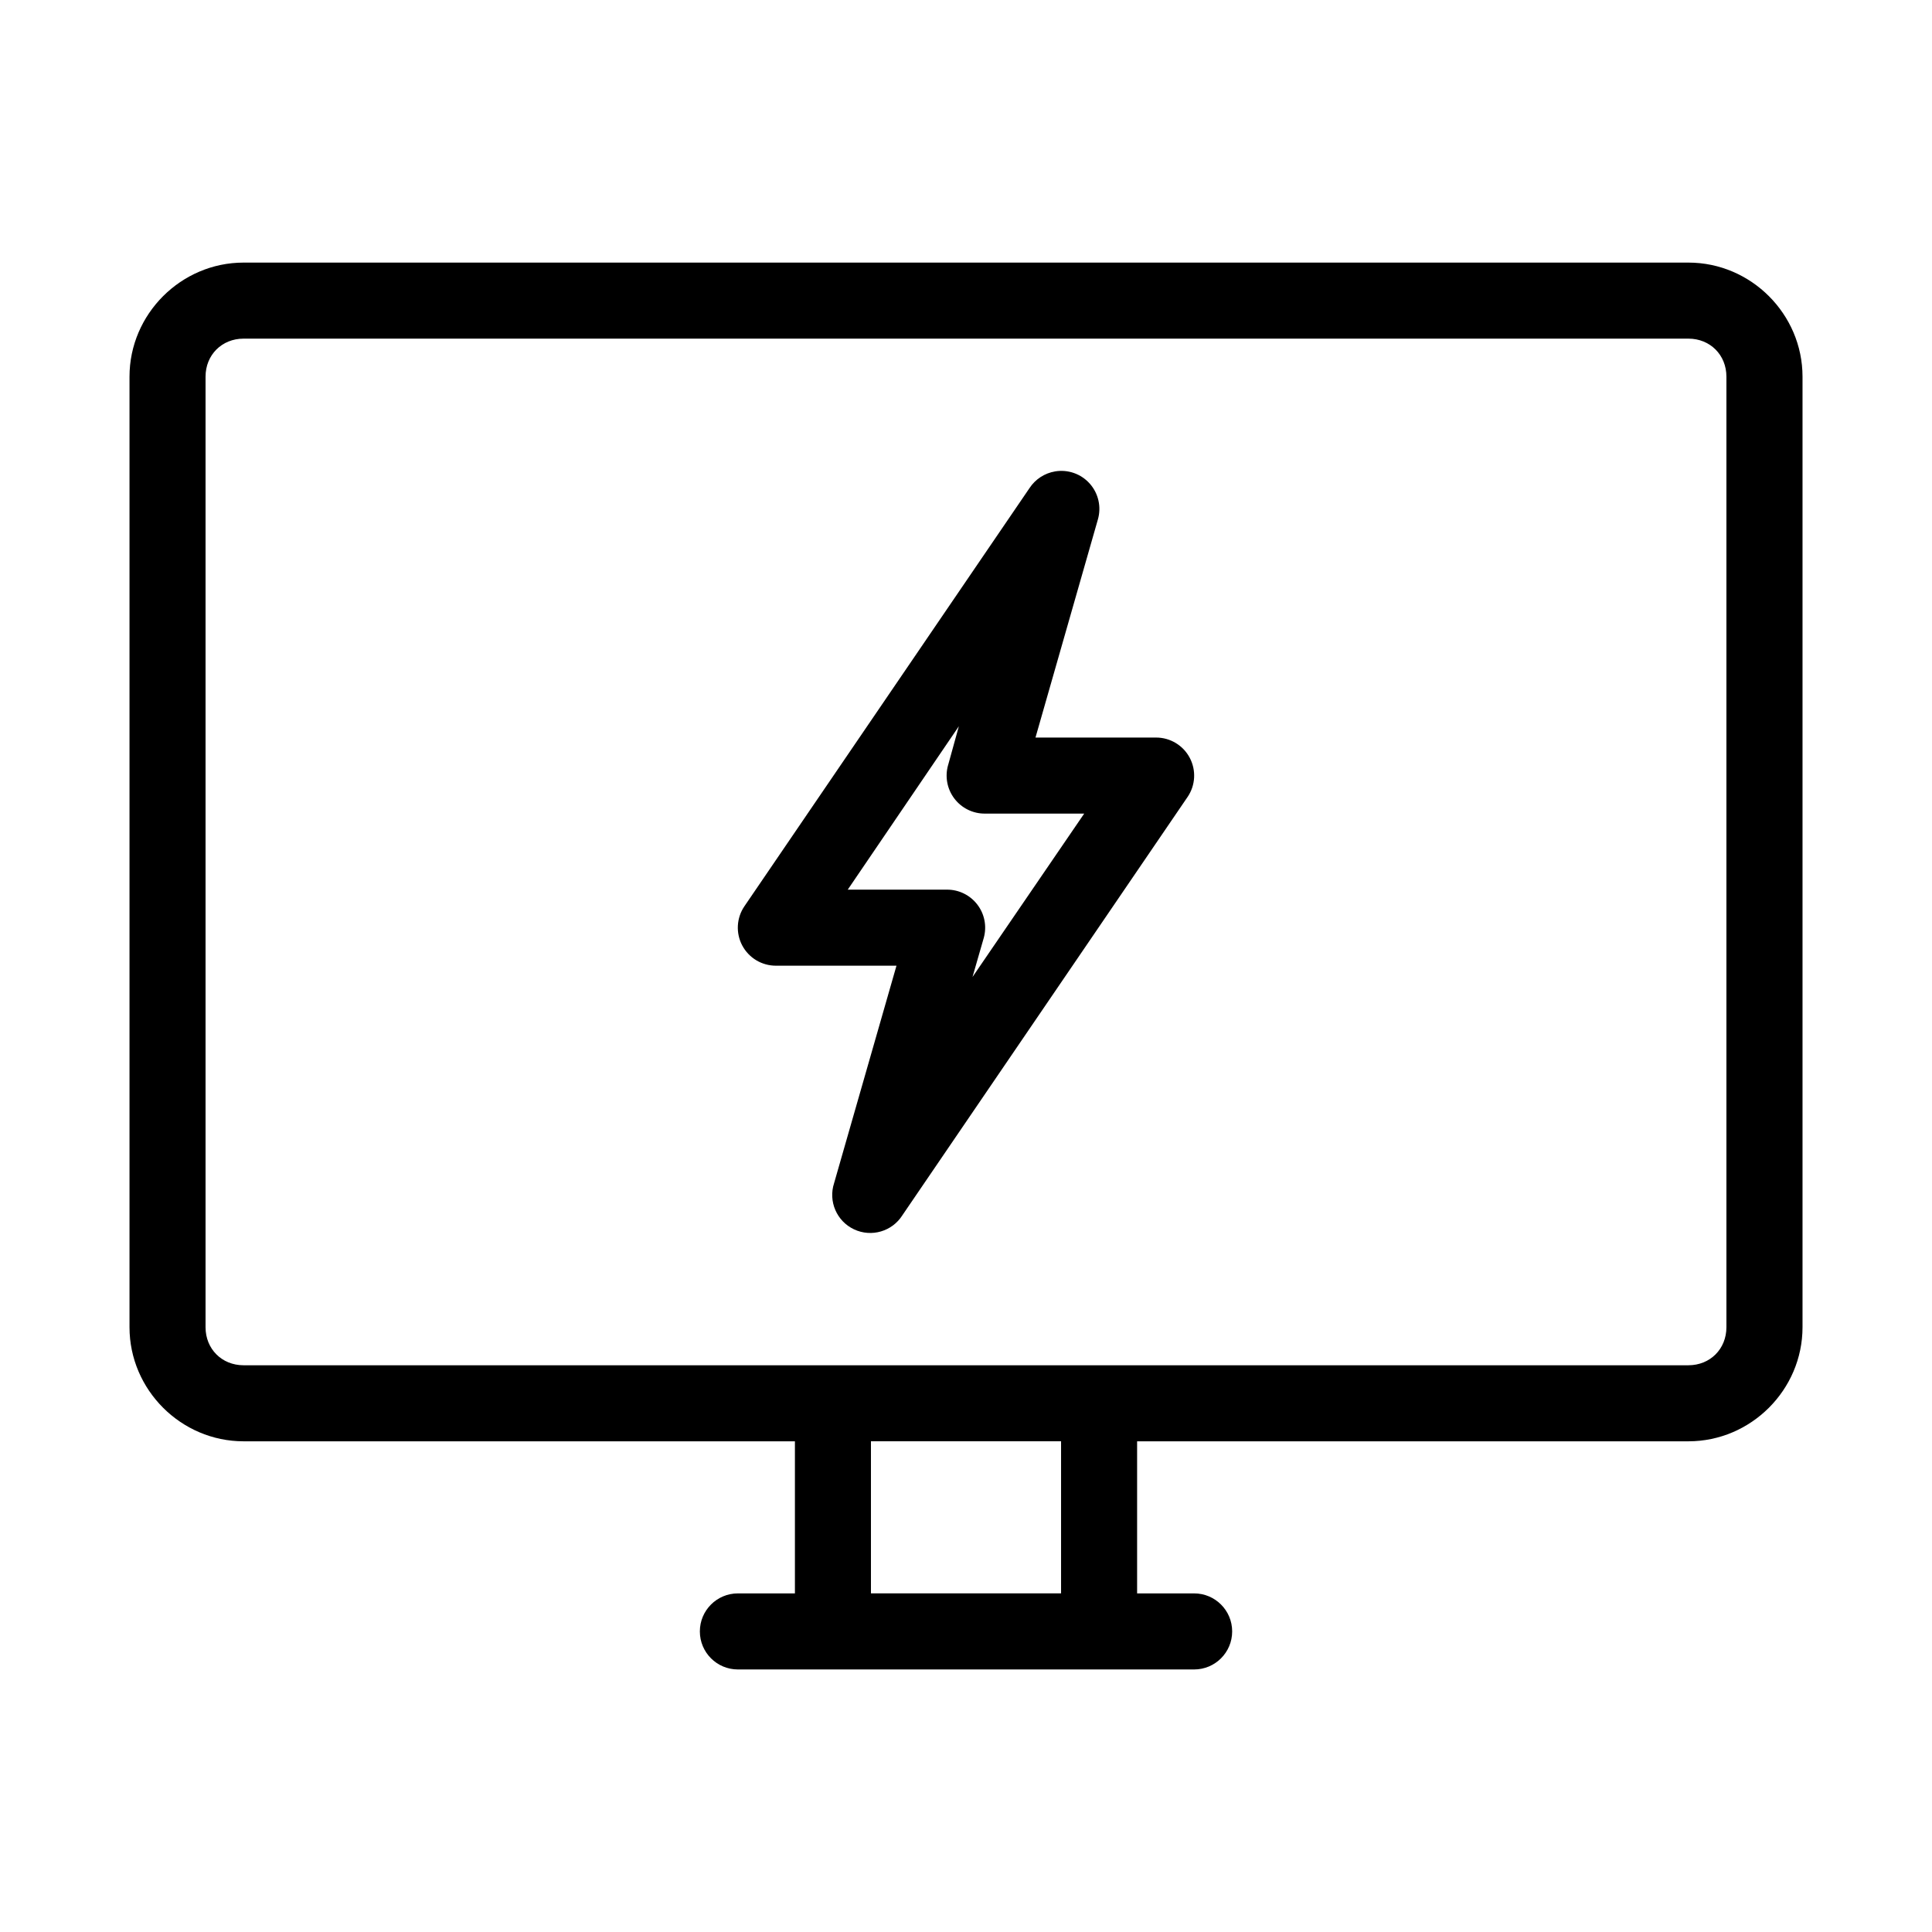
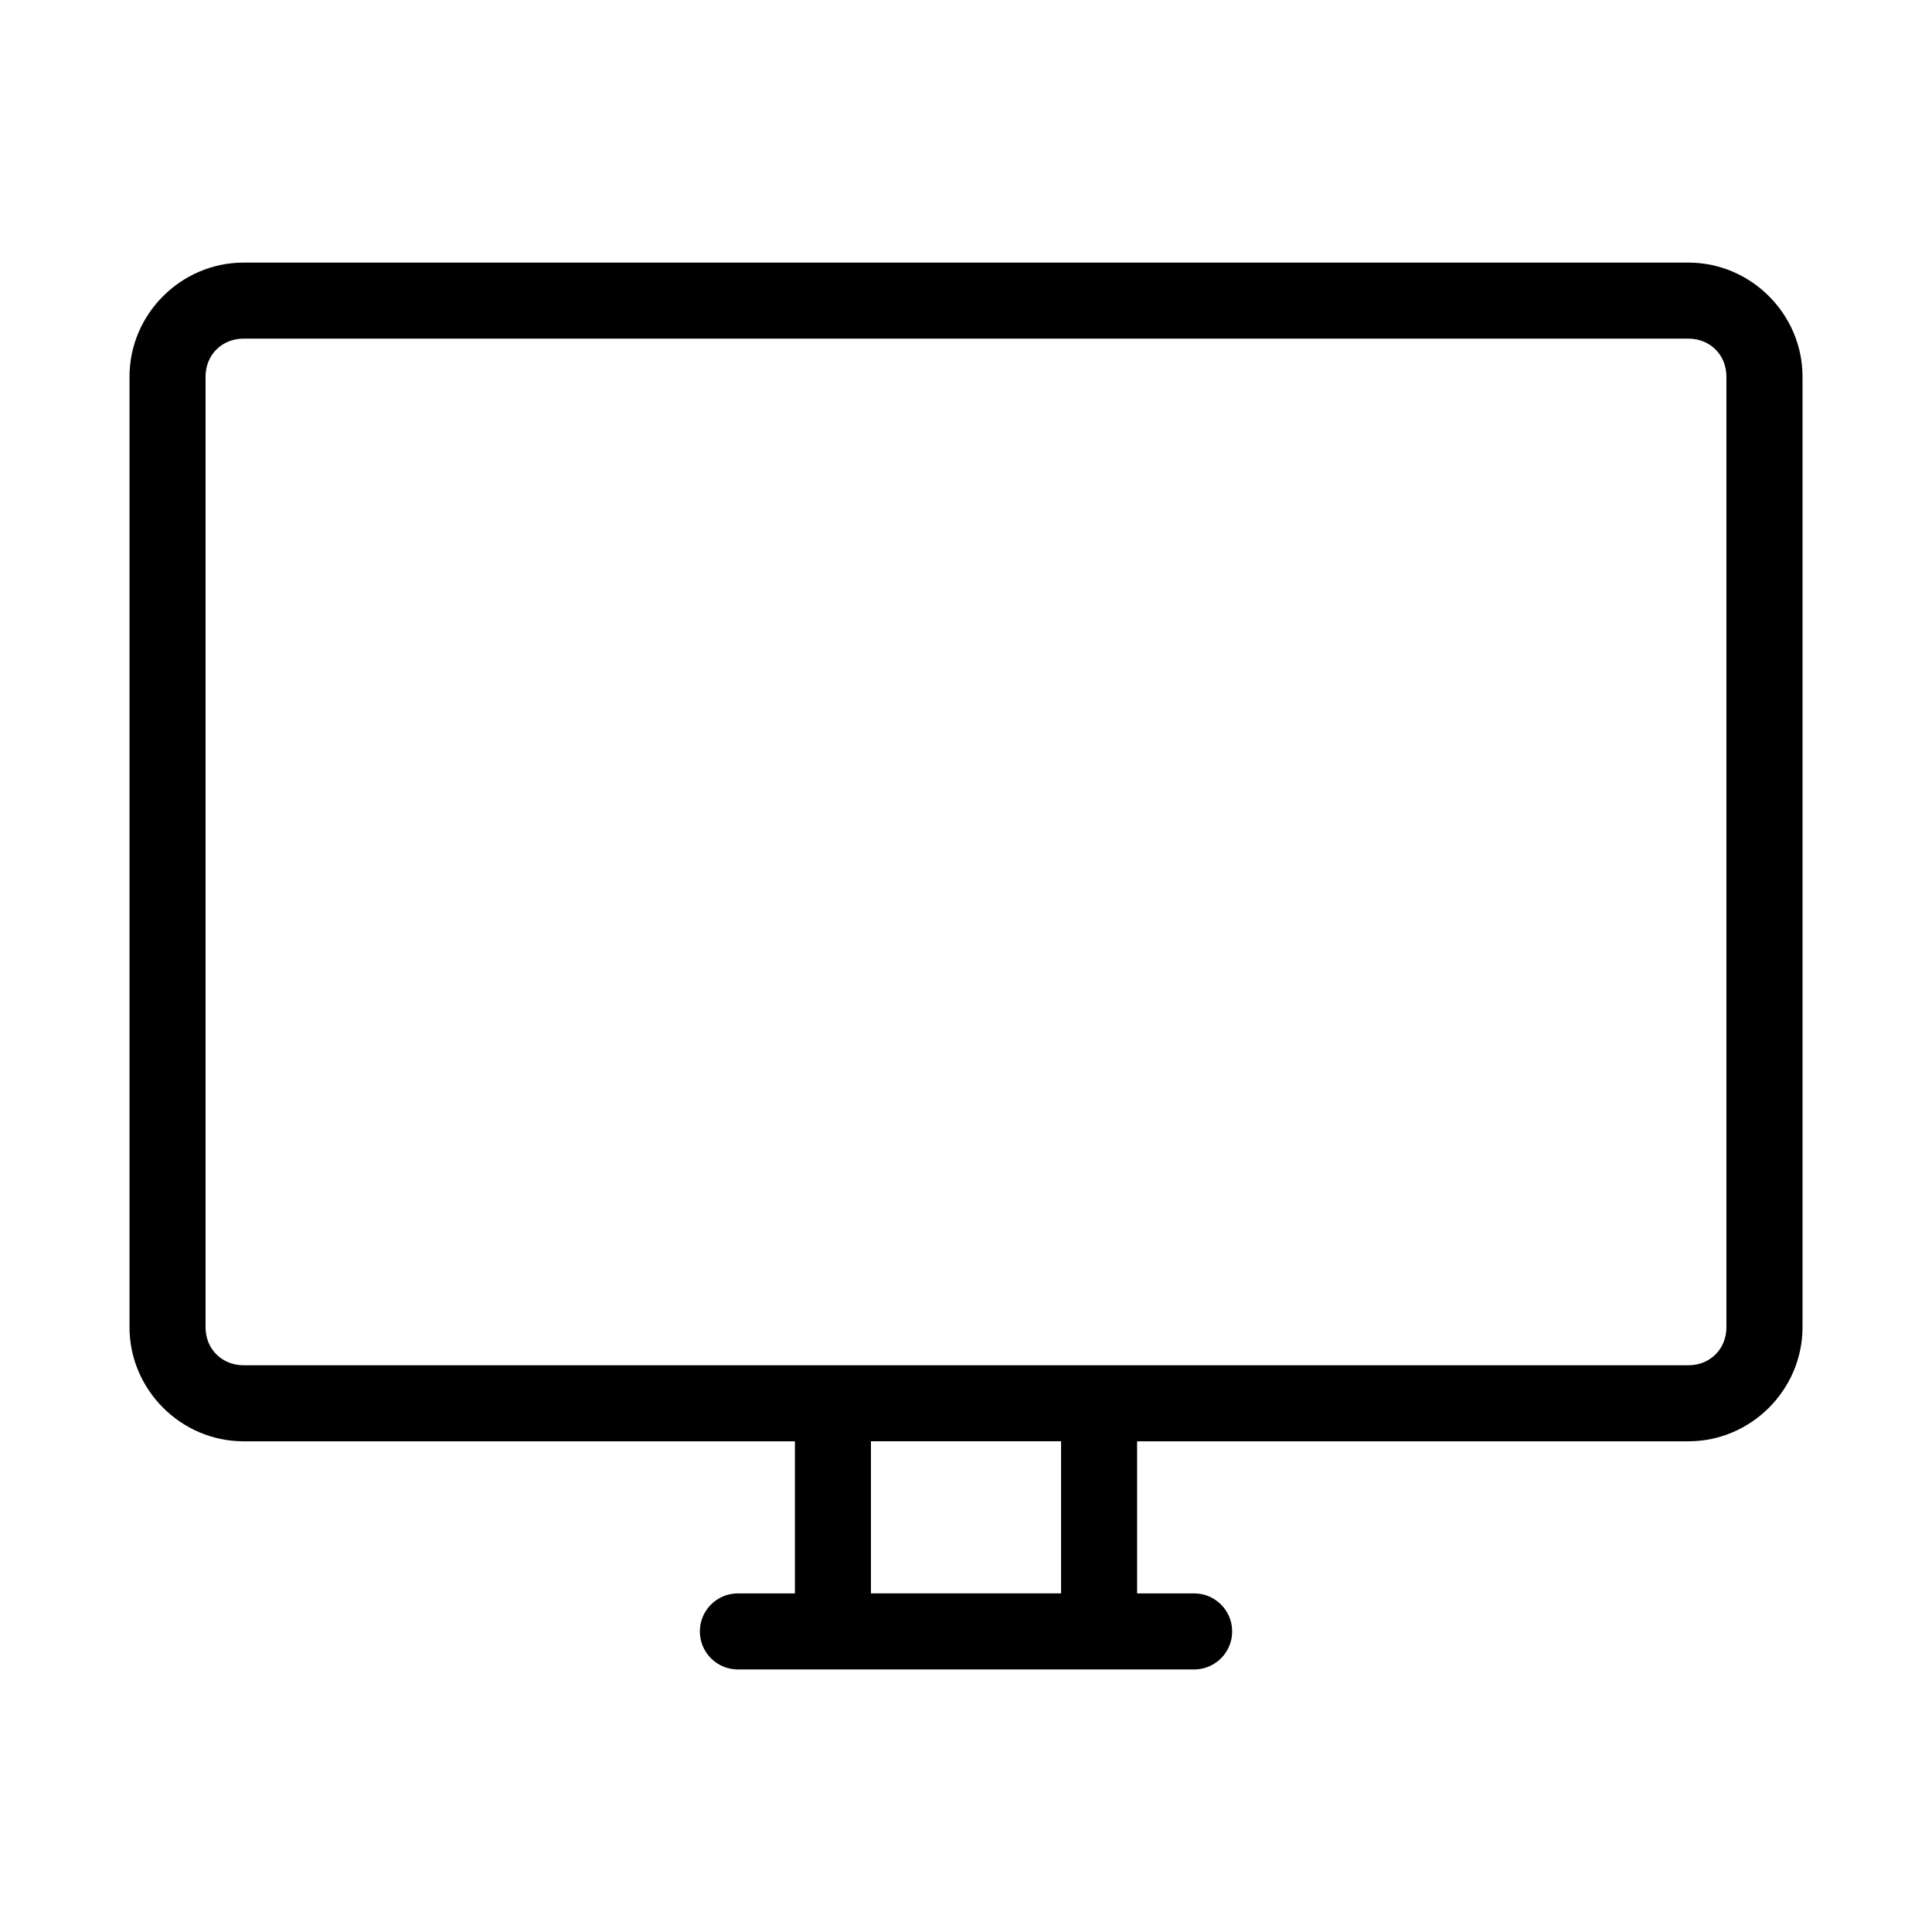
<svg xmlns="http://www.w3.org/2000/svg" fill="#000000" width="800px" height="800px" version="1.1" viewBox="144 144 512 512">
  <g>
-     <path d="m423.61 268.93c-2.769 0.461-5.227 2.059-6.769 4.406l-75.57 110.84c-2.098 3.09-2.32 7.086-0.57 10.383 1.75 3.301 5.18 5.363 8.914 5.359h31.961l-16.531 57.625c-1.582 4.832 0.691 10.09 5.293 12.25 4.606 2.164 10.102 0.555 12.812-3.75l75.57-110.84v0.004c2.102-3.09 2.32-7.086 0.57-10.387-1.746-3.301-5.18-5.363-8.914-5.359h-31.961l16.531-57.781c0.969-3.328 0.156-6.918-2.144-9.508-2.301-2.59-5.773-3.816-9.191-3.246zm-25.504 67.543-2.832 10.234-0.004-0.004c-0.895 3.062-0.289 6.367 1.637 8.91 1.922 2.547 4.938 4.027 8.125 4h26.293l-29.598 43.297 2.992-10.391c0.836-3.043 0.203-6.297-1.715-8.801-1.918-2.504-4.894-3.969-8.047-3.953h-26.293l29.441-43.297z" />
    <path d="m208.55 213.59c-16.574 0-30.23 13.656-30.23 30.23v251.91c0 16.574 13.656 30.23 30.23 30.23h146.11v40.305h-15.113c-5.566 0-10.078 4.512-10.078 10.078s4.512 10.078 10.078 10.078h120.91c5.566 0 10.078-4.512 10.078-10.078s-4.512-10.078-10.078-10.078h-15.113v-40.305h146.11c16.574 0 30.23-13.656 30.23-30.23v-251.91c0-16.574-13.656-30.23-30.23-30.23zm0 20.152h382.89c5.758 0 10.078 4.32 10.078 10.078v251.91c0 5.758-4.32 10.078-10.078 10.078h-382.89c-5.758 0-10.078-4.32-10.078-10.078v-251.91c0-5.758 4.32-10.078 10.078-10.078zm166.26 292.21h50.383v40.305h-50.383z" />
  </g>
</svg>